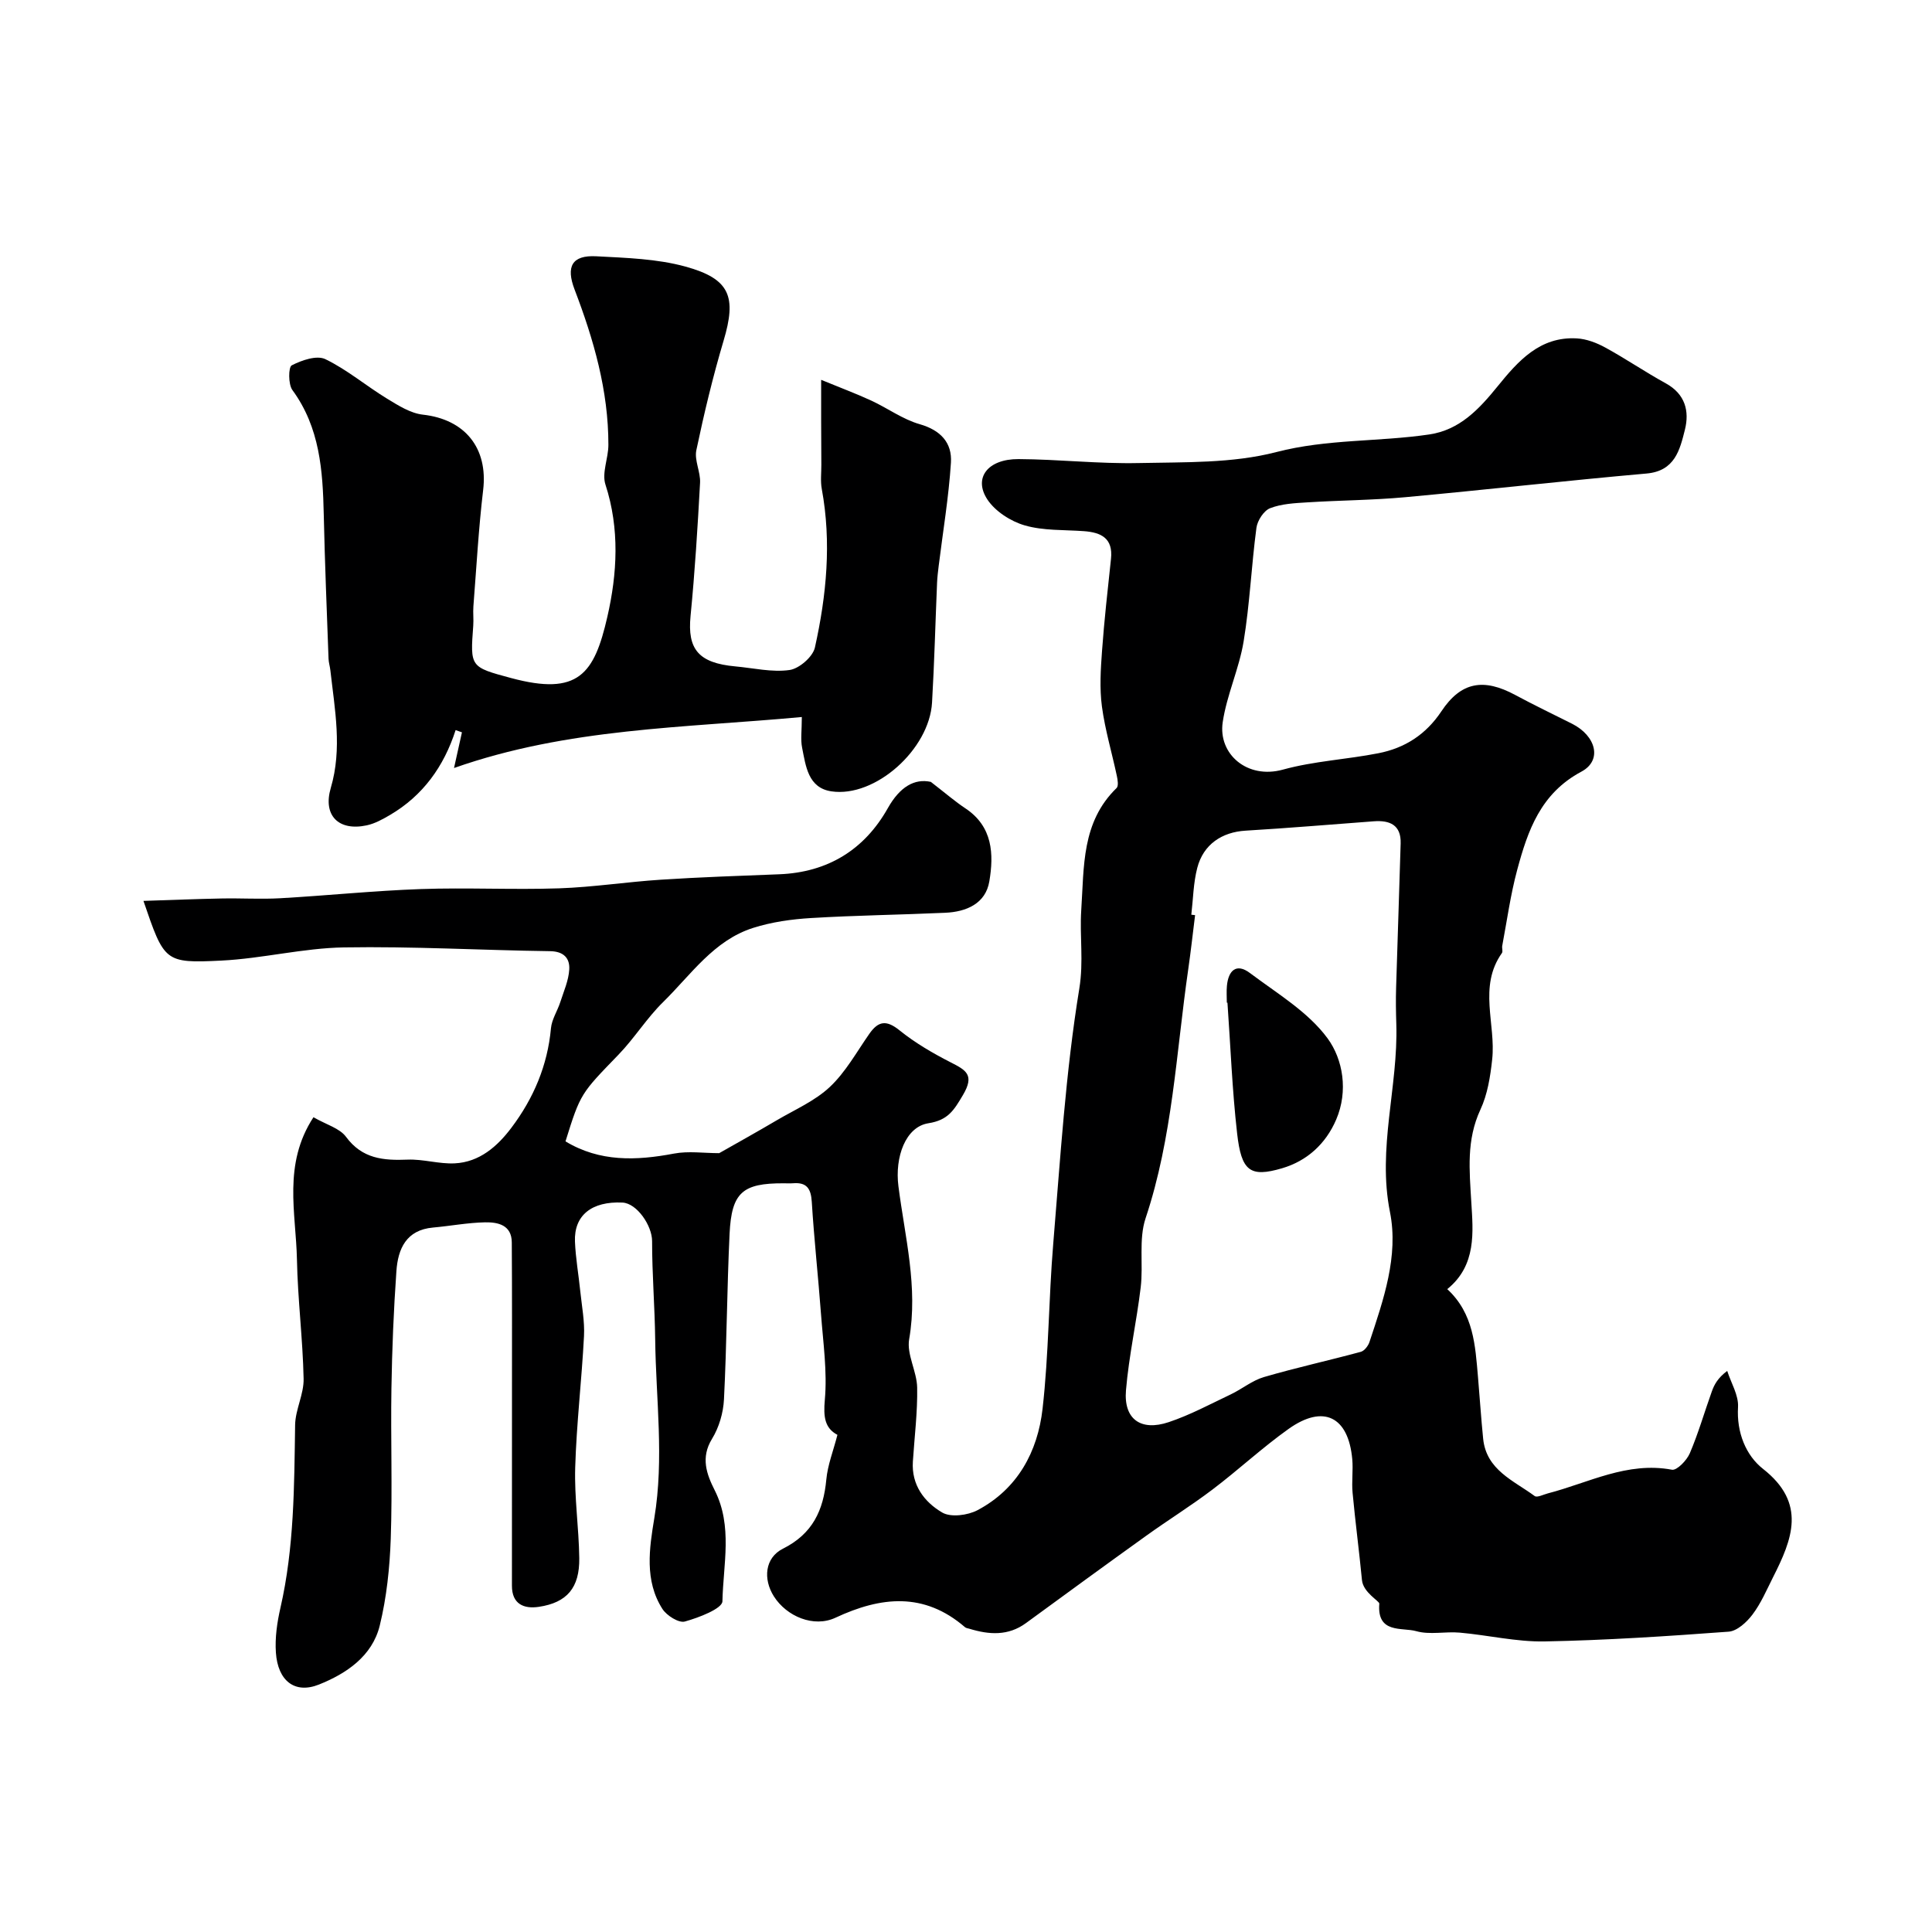
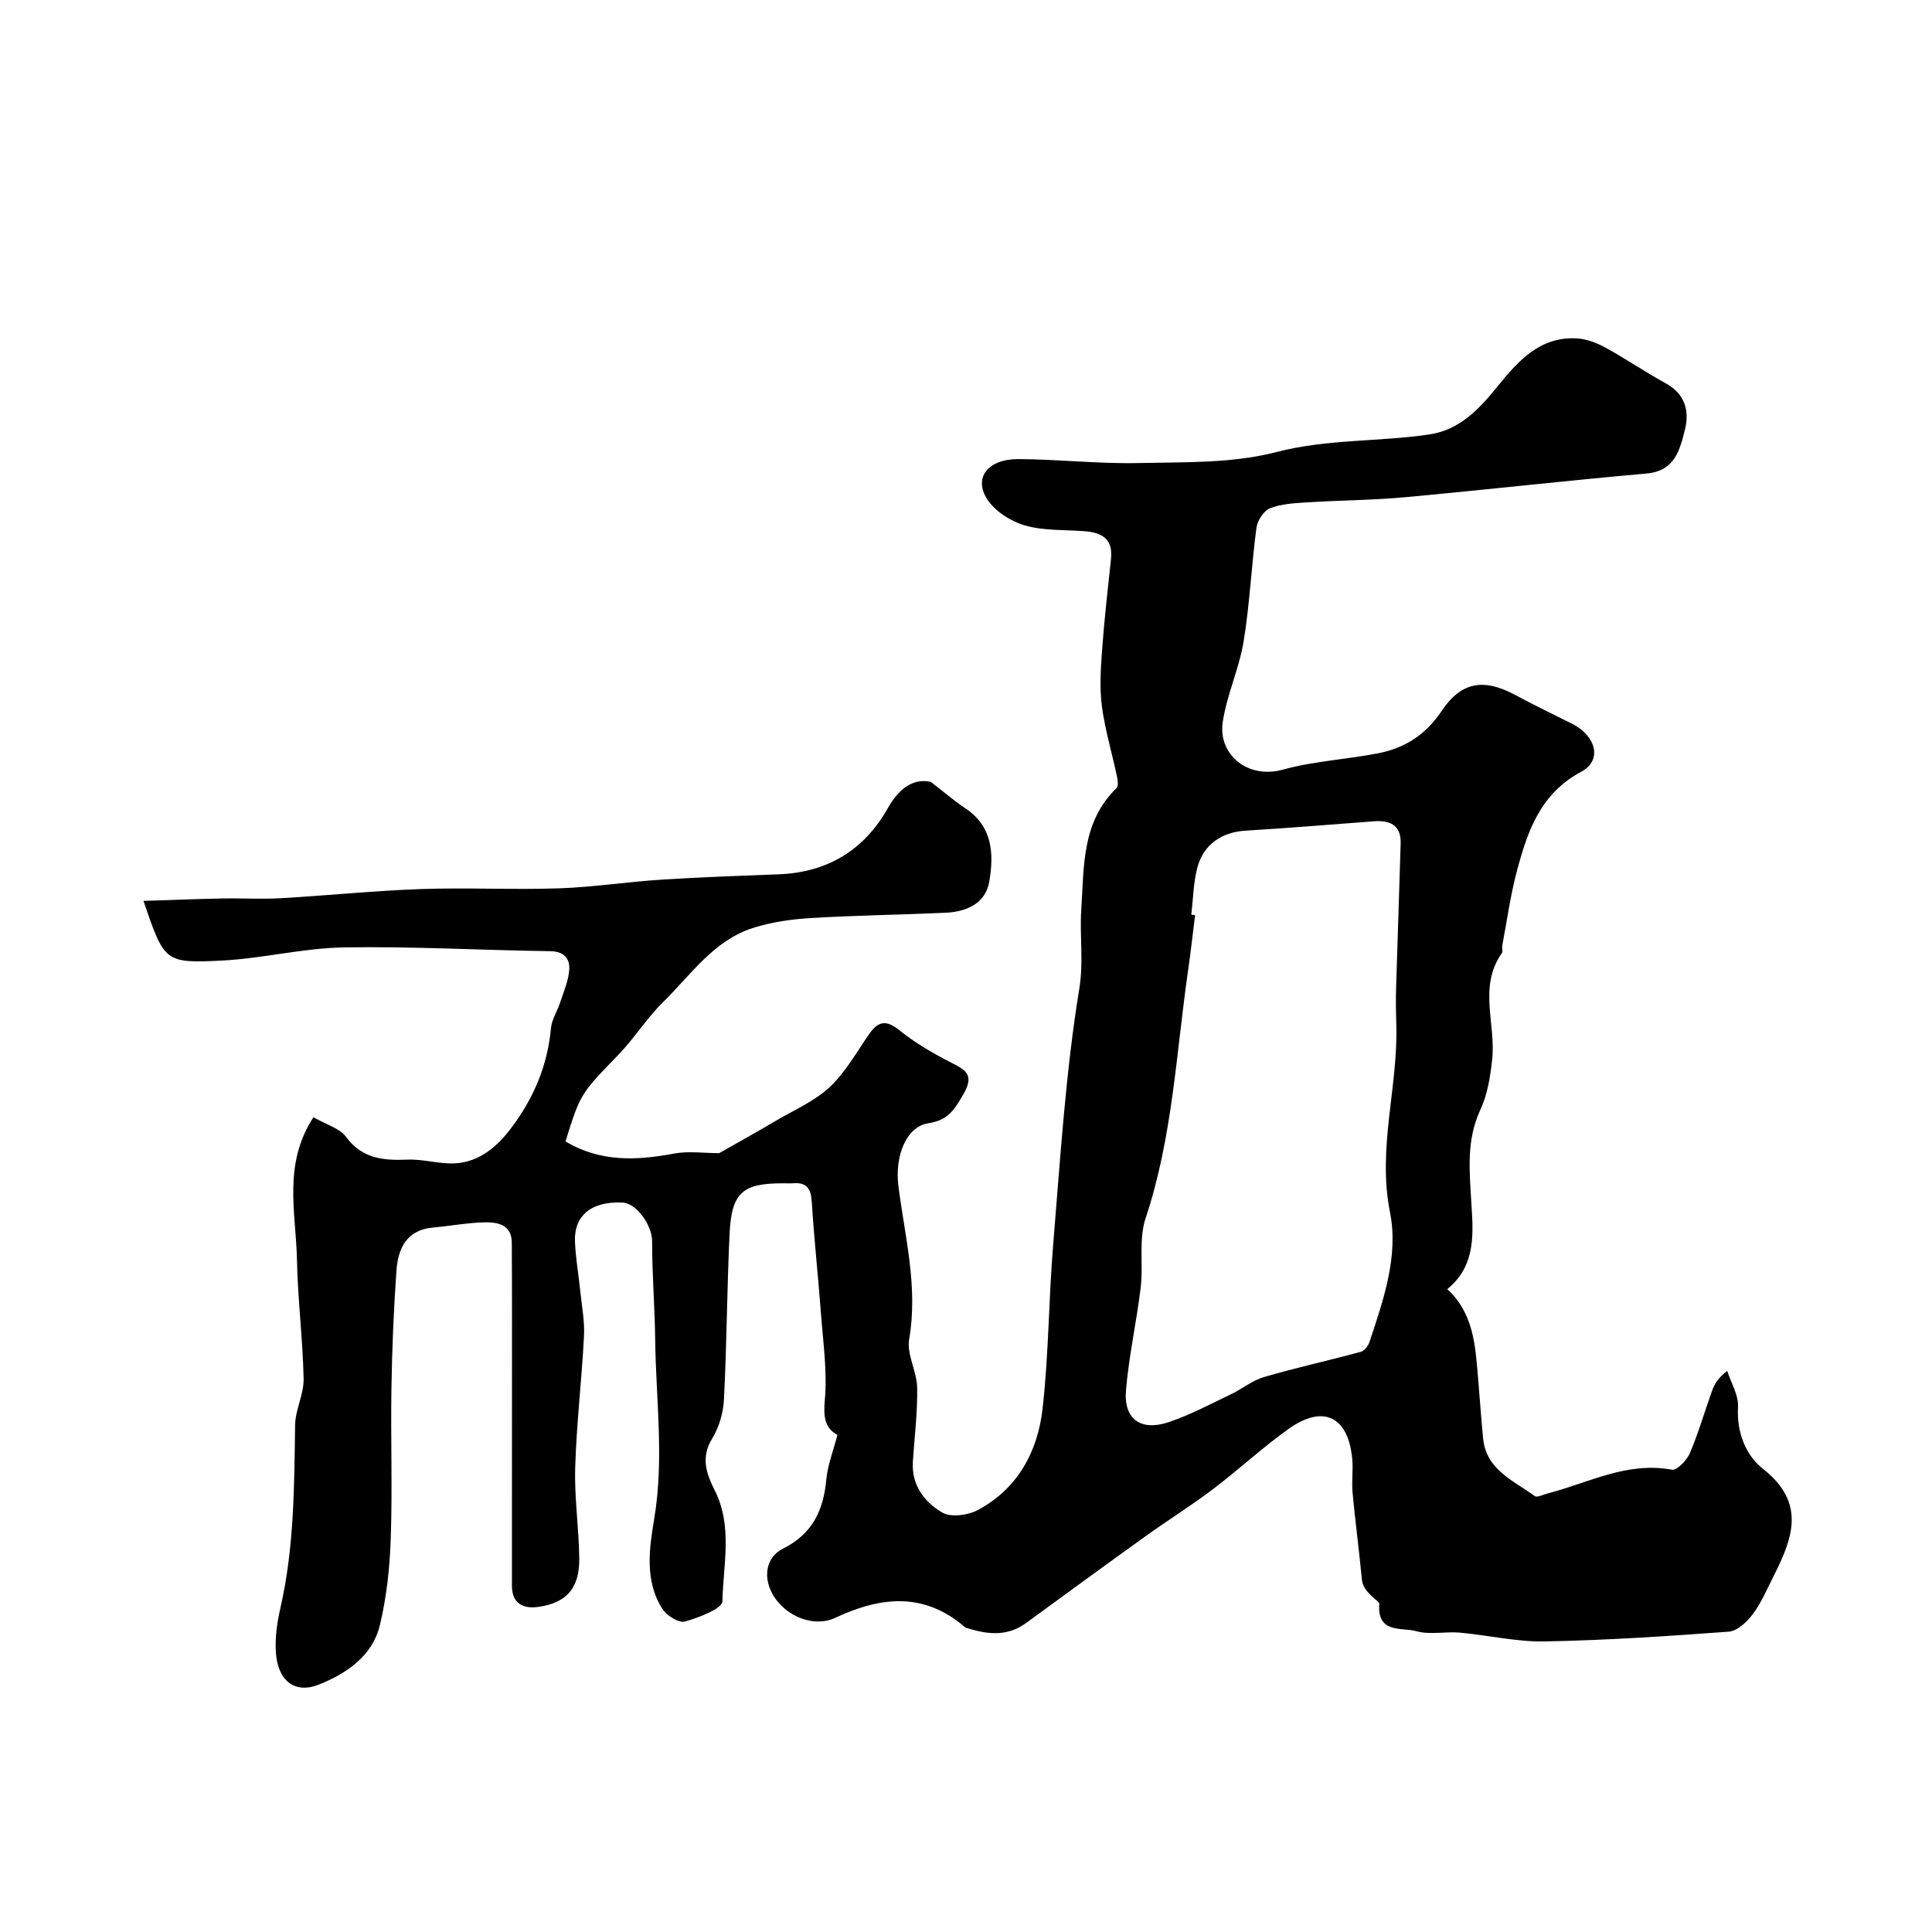
<svg xmlns="http://www.w3.org/2000/svg" enable-background="new 0 0 400 400" viewBox="0 0 400 400">
  <g fill="#000001">
    <path d="m64.9 231.31c2.68 1.55 5.42 2.27 6.74 4.06 3.36 4.56 7.74 4.92 12.75 4.72 3.24-.13 6.52.93 9.75.77 5.14-.25 8.84-3.52 11.74-7.37 4.57-6.06 7.49-12.89 8.19-20.6.17-1.85 1.34-3.58 1.93-5.41.72-2.24 1.73-4.49 1.86-6.78.13-2.27-1.11-3.73-3.97-3.77-14.23-.19-28.46-1.02-42.67-.78-8.48.14-16.91 2.31-25.4 2.73-11.78.58-11.8.24-16.12-12.36 5.68-.18 10.96-.4 16.24-.5 4.03-.08 8.07.18 12.09-.05 9.71-.55 19.41-1.56 29.12-1.9 9.52-.33 19.07.17 28.6-.15 7.05-.24 14.06-1.34 21.11-1.79 8.14-.53 16.3-.8 24.45-1.12 10.07-.39 17.67-5.09 22.51-13.7 2.49-4.42 5.52-6.17 8.9-5.43 3.08 2.38 5.04 4.08 7.18 5.5 5.65 3.76 5.88 9.47 4.93 15.1-.77 4.61-4.77 6.31-9.14 6.5-9.25.42-18.52.53-27.76 1.09-4.03.24-8.16.82-12 2.04-8.16 2.59-12.87 9.7-18.63 15.35-3.38 3.31-5.93 7.46-9.22 10.87-7.8 8.07-7.89 7.98-11 17.98 7.09 4.28 14.62 4.01 22.45 2.53 3-.57 6.2-.09 9.37-.09 3.64-2.07 7.82-4.39 11.94-6.82 3.74-2.2 7.89-3.99 10.98-6.9 3.27-3.08 5.54-7.23 8.16-10.98 1.88-2.7 3.56-2.91 6.27-.72 3.21 2.59 6.87 4.72 10.56 6.61 3.18 1.62 5.04 2.59 2.55 6.79-1.87 3.15-3.07 5.19-7.16 5.83-4.7.74-6.97 6.97-6.19 13.04 1.34 10.5 4.1 20.86 2.22 31.68-.54 3.14 1.6 6.65 1.66 10.01.09 5.09-.56 10.2-.89 15.3-.32 4.86 2.37 8.39 6.07 10.56 1.78 1.05 5.29.59 7.33-.49 8.29-4.4 12.44-12.1 13.45-20.98 1.29-11.32 1.26-22.79 2.21-34.16 1.47-17.66 2.55-35.41 5.4-52.85.92-5.63.05-10.85.4-16.24.6-9.04.04-18.19 7.31-25.27.44-.42.24-1.7.06-2.52-1.02-4.8-2.44-9.53-3.09-14.37-.5-3.76-.26-7.66.02-11.47.46-6.38 1.18-12.74 1.86-19.11.45-4.25-2.03-5.46-5.62-5.72-4.1-.3-8.36-.07-12.23-1.19-2.91-.84-6.13-2.91-7.76-5.39-2.92-4.46.12-8.37 6.46-8.34 8.28.04 16.58 1 24.85.82 9.54-.21 19.41.09 28.51-2.27 10.55-2.74 21.18-2.1 31.68-3.65 6.31-.93 10.32-5.25 14.1-9.9 4.28-5.28 8.78-10.42 16.44-9.99 2.01.11 4.11.91 5.9 1.89 4.26 2.33 8.28 5.08 12.54 7.42 4.01 2.21 4.92 5.74 3.95 9.61-1.05 4.17-2.07 8.54-7.95 9.06-16.66 1.47-33.29 3.37-49.95 4.9-6.74.62-13.53.64-20.29 1.07-2.6.16-5.33.29-7.69 1.21-1.31.51-2.63 2.56-2.83 4.06-1.04 7.82-1.37 15.74-2.65 23.52-.93 5.66-3.49 11.06-4.33 16.72-.98 6.57 5.05 11.87 12.47 9.82 6.41-1.77 13.2-2.1 19.76-3.39 5.46-1.07 9.83-3.85 13.05-8.69 4.08-6.13 8.75-6.89 15.29-3.37 3.86 2.08 7.83 3.98 11.75 5.95 4.97 2.5 6.33 7.58 1.94 9.92-8.45 4.51-11.1 12.2-13.29 20.34-1.39 5.15-2.11 10.48-3.1 15.73-.09.48.17 1.14-.06 1.48-4.95 6.98-1.22 14.71-2.02 22.03-.38 3.53-.96 7.23-2.44 10.4-2.93 6.32-2.27 12.54-1.88 19.2.36 6.04 1.13 13.03-4.98 17.96 5.48 5.06 5.79 11.66 6.36 18.18.37 4.26.64 8.53 1.07 12.79.66 6.5 6.32 8.66 10.67 11.87.5.37 1.8-.31 2.72-.55 8.44-2.18 16.42-6.64 25.7-4.9 1.02.19 3.07-1.94 3.69-3.39 1.78-4.16 3.03-8.54 4.56-12.8.51-1.44 1.24-2.8 3.19-4.27.8 2.5 2.38 5.04 2.24 7.48-.32 5.29 1.64 10.03 5.18 12.81 9.08 7.13 6.04 14.59 2.05 22.47-1.32 2.62-2.49 5.38-4.24 7.69-1.18 1.57-3.18 3.41-4.93 3.54-12.68.94-25.38 1.78-38.09 2.02-5.84.11-11.7-1.3-17.57-1.82-2.99-.27-6.2.49-9-.3-2.94-.84-8.18.6-7.67-5.7.04-.54-3.34-2.29-3.59-4.88-.58-6.03-1.38-12.03-1.94-18.06-.22-2.31.14-4.68-.07-6.99-.81-8.82-5.97-11.38-13.18-6.25-5.47 3.89-10.41 8.51-15.77 12.56-4.42 3.35-9.14 6.28-13.65 9.52-8.35 5.99-16.65 12.05-24.95 18.12-3.69 2.7-7.64 2.42-11.7 1.18-.32-.1-.7-.13-.93-.33-8.46-7.3-17.37-6.37-26.81-1.96-4.51 2.11-10.12-.27-12.75-4.41-2.28-3.59-1.88-8 1.87-9.88 6.14-3.08 8.38-7.93 8.98-14.32.28-3.01 1.45-5.94 2.3-9.25-2.61-1.39-2.93-3.69-2.61-7.24.53-5.85-.35-11.85-.79-17.77-.58-7.75-1.43-15.49-1.91-23.24-.17-2.74-1.05-4.06-3.85-3.84-.66.05-1.33.01-2 .01-8.48-.03-10.76 1.89-11.17 10.46-.54 11.42-.58 22.87-1.16 34.28-.14 2.78-1.02 5.8-2.47 8.16-2.4 3.9-1.12 7.34.55 10.65 3.76 7.46 1.76 15.35 1.6 22.99-.03 1.52-4.89 3.39-7.78 4.19-1.25.35-3.76-1.23-4.64-2.6-3.76-5.87-2.71-12.6-1.68-18.81 2.05-12.37.33-24.63.18-36.94-.08-6.8-.65-13.61-.64-20.41 0-3.2-3.14-7.84-6.14-7.98-6.34-.3-10.05 2.63-9.83 8.08.14 3.43.75 6.84 1.1 10.27.32 3.1.93 6.23.77 9.31-.47 9.06-1.55 18.1-1.82 27.16-.19 6.25.76 12.53.84 18.8.08 6.12-2.53 9.21-8.38 10.08-3.07.46-5.57-.55-5.56-4.38.01-13.33.01-26.66.01-39.99 0-10.36.03-20.72-.04-31.08-.02-3.63-2.89-4.21-5.54-4.16-3.59.07-7.17.76-10.76 1.08-5.56.49-7.27 4.41-7.59 9.03-.57 8.08-.9 16.19-1.03 24.29-.17 10.36.22 20.74-.14 31.09-.21 6.03-.85 12.16-2.28 18.01-1.56 6.34-6.93 9.94-12.59 12.2-5.02 2-8.51-.79-8.91-6.62-.21-3.06.25-6.25.94-9.26 2.86-12.49 2.85-25.17 3.04-37.86.05-3.2 1.83-6.39 1.76-9.57-.17-8.23-1.22-16.45-1.38-24.68-.2-9.66-2.96-19.71 3.42-29.47zm181.75-41.93.78.09c-.47 3.75-.88 7.5-1.42 11.23-2.5 17.25-3.23 34.76-8.83 51.53-1.46 4.38-.44 9.55-1.01 14.3-.85 7.13-2.45 14.18-3.05 21.33-.5 5.95 3.06 8.52 8.85 6.58 4.43-1.48 8.61-3.74 12.85-5.75 2.33-1.11 4.43-2.87 6.85-3.58 6.63-1.94 13.4-3.42 20.07-5.23.74-.2 1.52-1.22 1.79-2.02 2.9-8.74 6.07-17.79 4.25-26.91-2.65-13.24 1.72-25.96 1.31-38.95-.08-2.52-.12-5.04-.04-7.55.29-9.95.66-19.89.94-29.84.11-3.81-2.25-4.82-5.56-4.57-8.85.66-17.7 1.41-26.56 1.94-4.85.29-8.73 2.82-9.99 7.71-.81 3.11-.85 6.44-1.23 9.69z" />
-     <path d="m166.01 148.45c-24.38 2.26-48.46 2.26-72.01 10.56.61-2.73 1.12-5.06 1.64-7.39-.44-.15-.88-.31-1.31-.46-2.43 7.54-6.77 13.57-13.58 17.57-1.52.89-3.14 1.79-4.83 2.15-5.85 1.25-9.1-2.07-7.44-7.73 2.41-8.17.83-16.25-.08-24.36-.09-.81-.35-1.61-.38-2.42-.36-9.95-.77-19.9-.99-29.85-.2-9.09-.8-17.99-6.49-25.76-.88-1.2-.84-4.76-.14-5.12 2.06-1.06 5.18-2.14 6.96-1.28 4.51 2.18 8.44 5.53 12.75 8.16 2.32 1.41 4.86 3.04 7.44 3.33 8.73.97 13.52 6.92 12.48 15.62-.95 7.99-1.39 16.05-2.02 24.08-.1 1.33.07 2.67-.03 4-.64 8.56-.65 8.55 7.83 10.83 13.94 3.75 17.23-.83 19.94-12.7 2.04-8.91 2.58-18.2-.4-27.36-.78-2.41.61-5.45.61-8.2.02-11.22-3.04-21.82-7-32.18-1.81-4.74-.57-7.15 4.5-6.88 6.19.33 12.57.51 18.48 2.14 9.27 2.55 10.57 6.28 7.87 15.34-2.22 7.46-4.04 15.05-5.64 22.67-.44 2.1.89 4.51.77 6.74-.5 9.21-1.07 18.42-1.97 27.6-.67 6.85 1.63 9.72 9.27 10.42 3.75.34 7.59 1.26 11.22.75 2-.28 4.84-2.74 5.26-4.67 2.4-10.8 3.46-21.76 1.42-32.82-.3-1.61-.08-3.32-.09-4.99-.02-3.02-.03-6.04-.04-9.06-.01-2.29 0-4.58 0-8.54 4.13 1.7 7.31 2.88 10.4 4.31 3.37 1.56 6.49 3.87 9.99 4.87 4.36 1.24 6.75 3.86 6.48 7.98-.46 7.16-1.66 14.27-2.54 21.4-.14 1.15-.28 2.3-.33 3.45-.35 8.27-.56 16.54-1.04 24.8-.56 9.72-11.78 19.74-20.84 18.39-4.83-.72-5.3-5.23-6.06-9.03-.35-1.71-.06-3.55-.06-6.36z" />
-     <path d="m254 207.6c0-1.16-.09-2.34.02-3.49.29-3.16 1.94-4.78 4.76-2.66 5.62 4.23 12.04 8.03 16.08 13.53 3.19 4.35 4.31 10.91 1.79 16.8-2.16 5.06-6.07 8.59-11.22 10.1-6.62 1.94-8.42.61-9.3-7.24-1.02-8.98-1.36-18.03-2-27.05-.04 0-.08.01-.13.01z" />
  </g>
</svg>